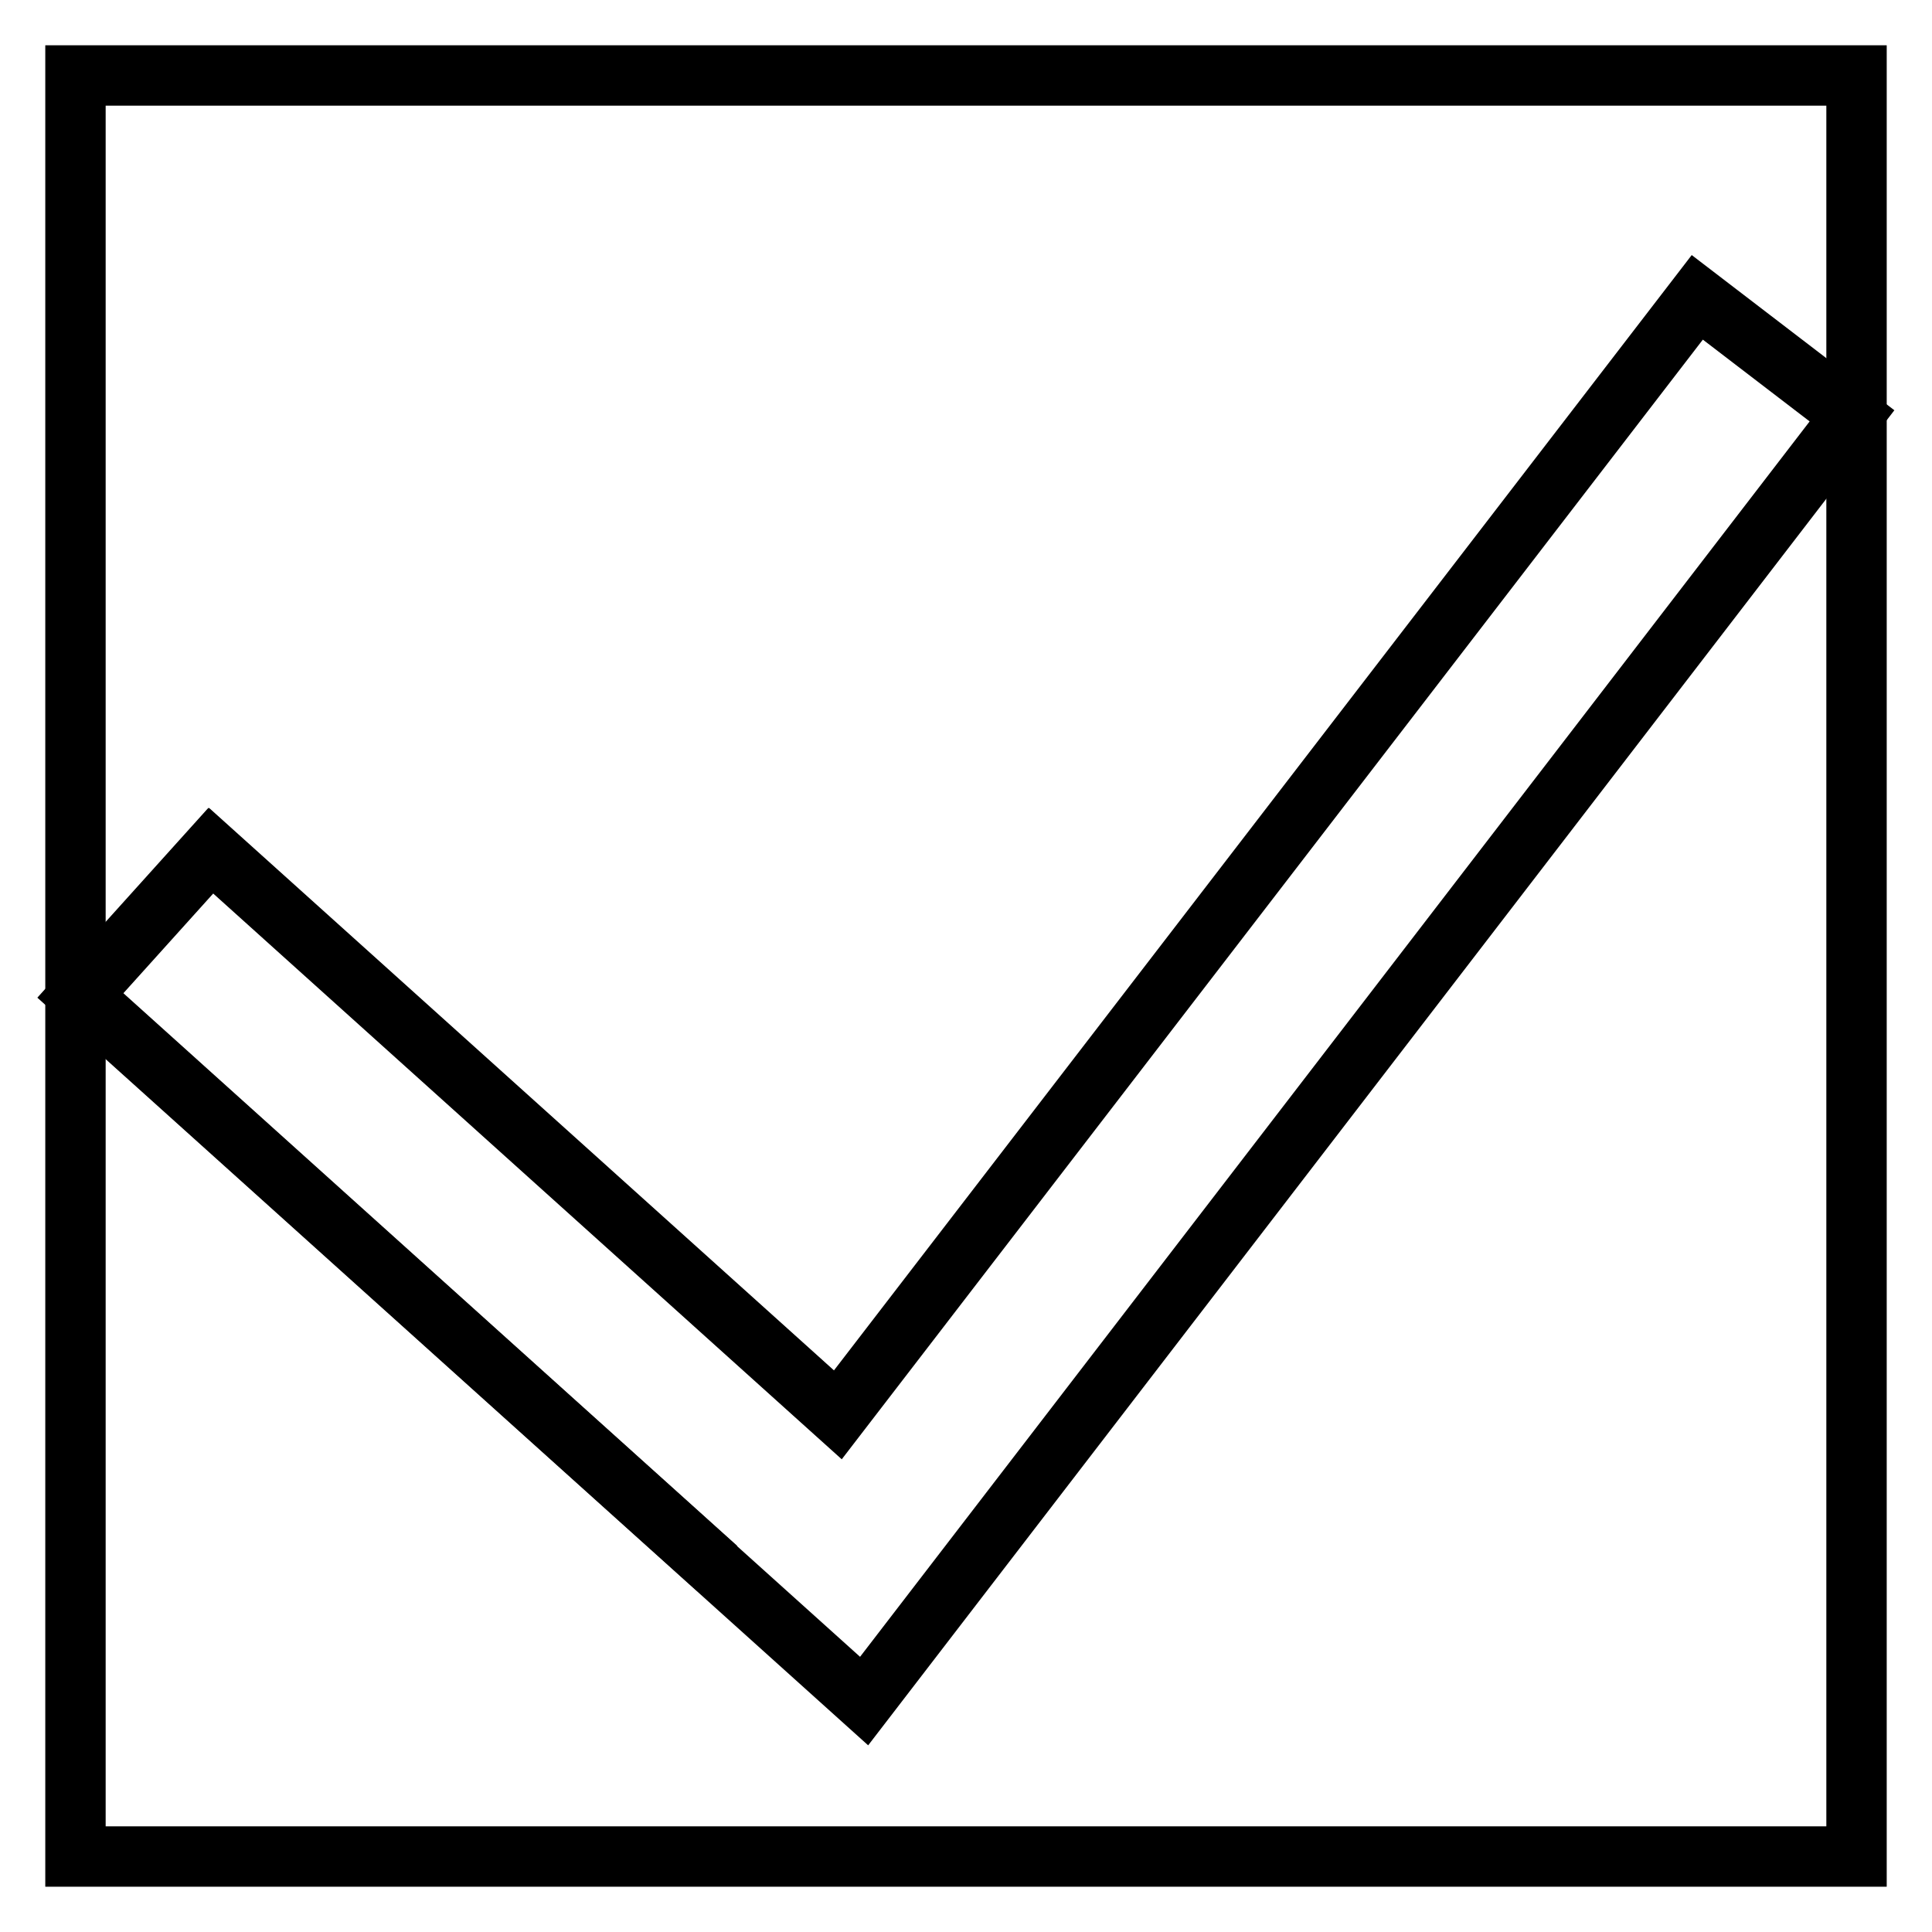
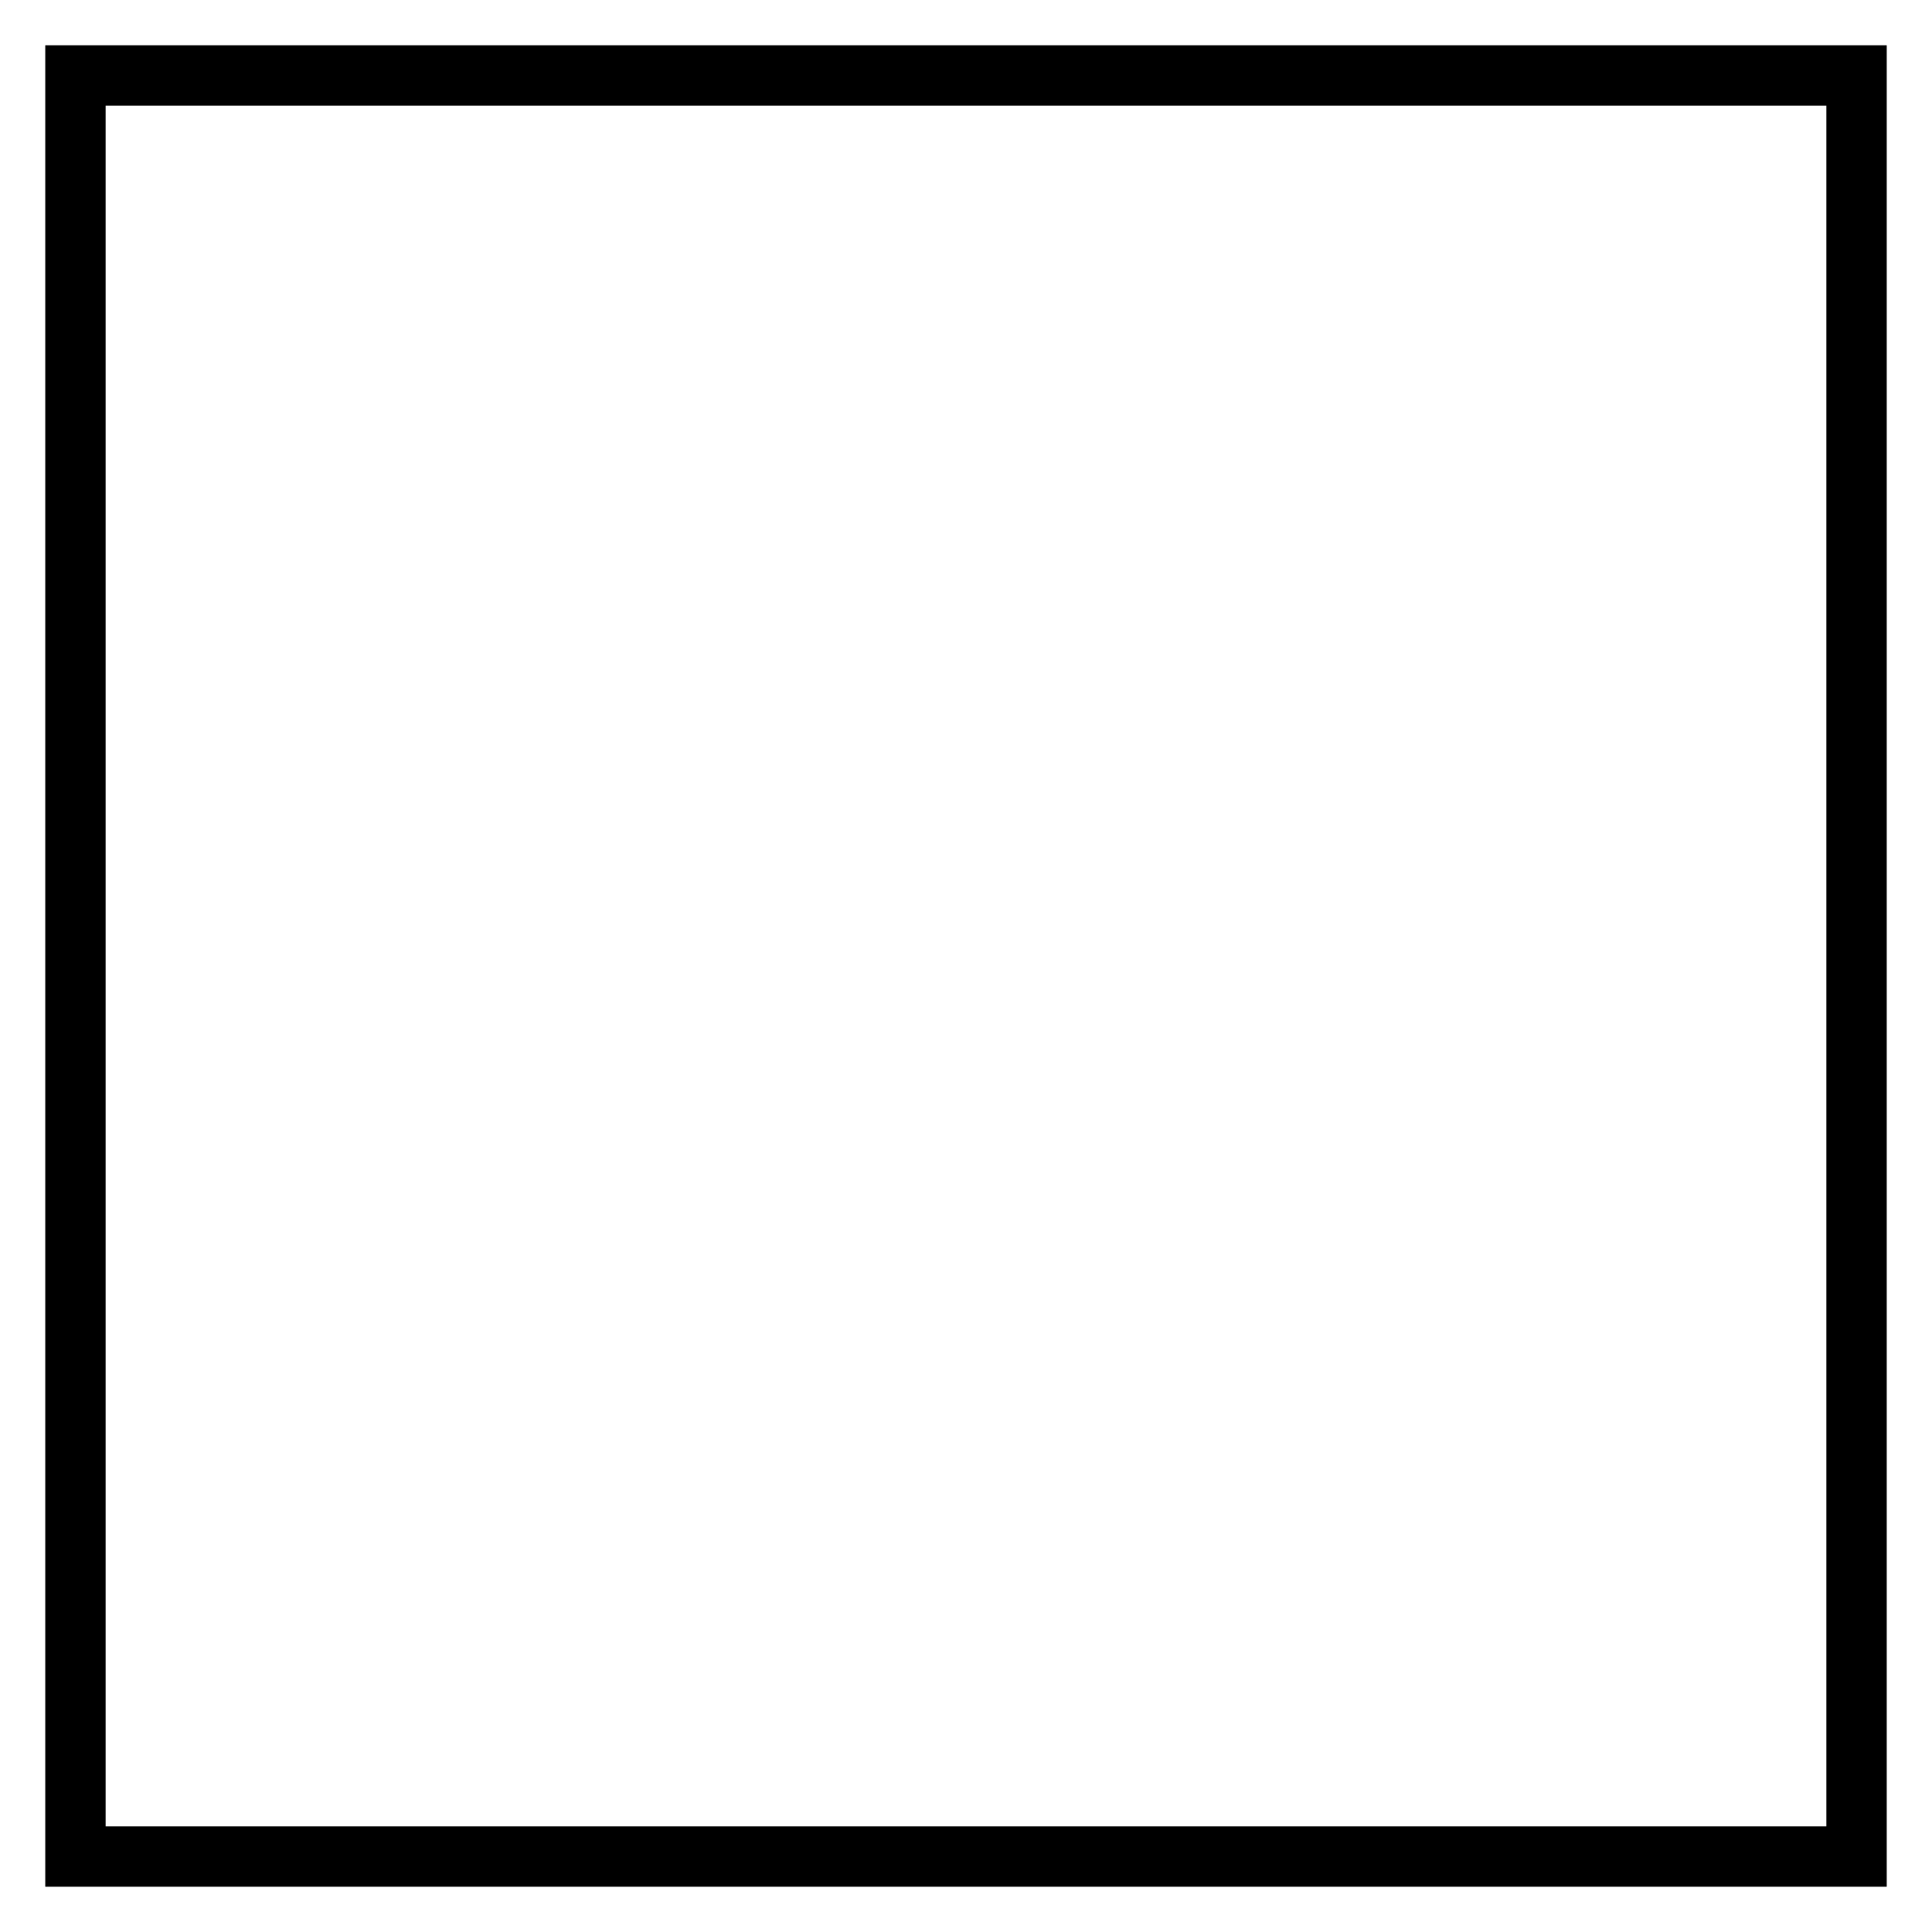
<svg xmlns="http://www.w3.org/2000/svg" version="1.1" x="0px" y="0px" viewBox="0 0 256 256" enable-background="new 0 0 256 256" xml:space="preserve">
  <g>
    <path stroke-width="8" fill-opacity="0" stroke="#000000" d="M10,10h236v236H10V10z" />
-     <path stroke-width="8" fill-opacity="0" stroke="#000000" d="M114.5,225.4L10.6,131.9l17.3-19.2l83.1,74.8L224.9,39.4l20.5,15.7L114.5,225.4z" />
-     <path stroke-width="8" fill-opacity="0" stroke="#000000" d="M95,207.8l-84.3-75.9l17.3-19.2l83.1,74.8" />
  </g>
</svg>